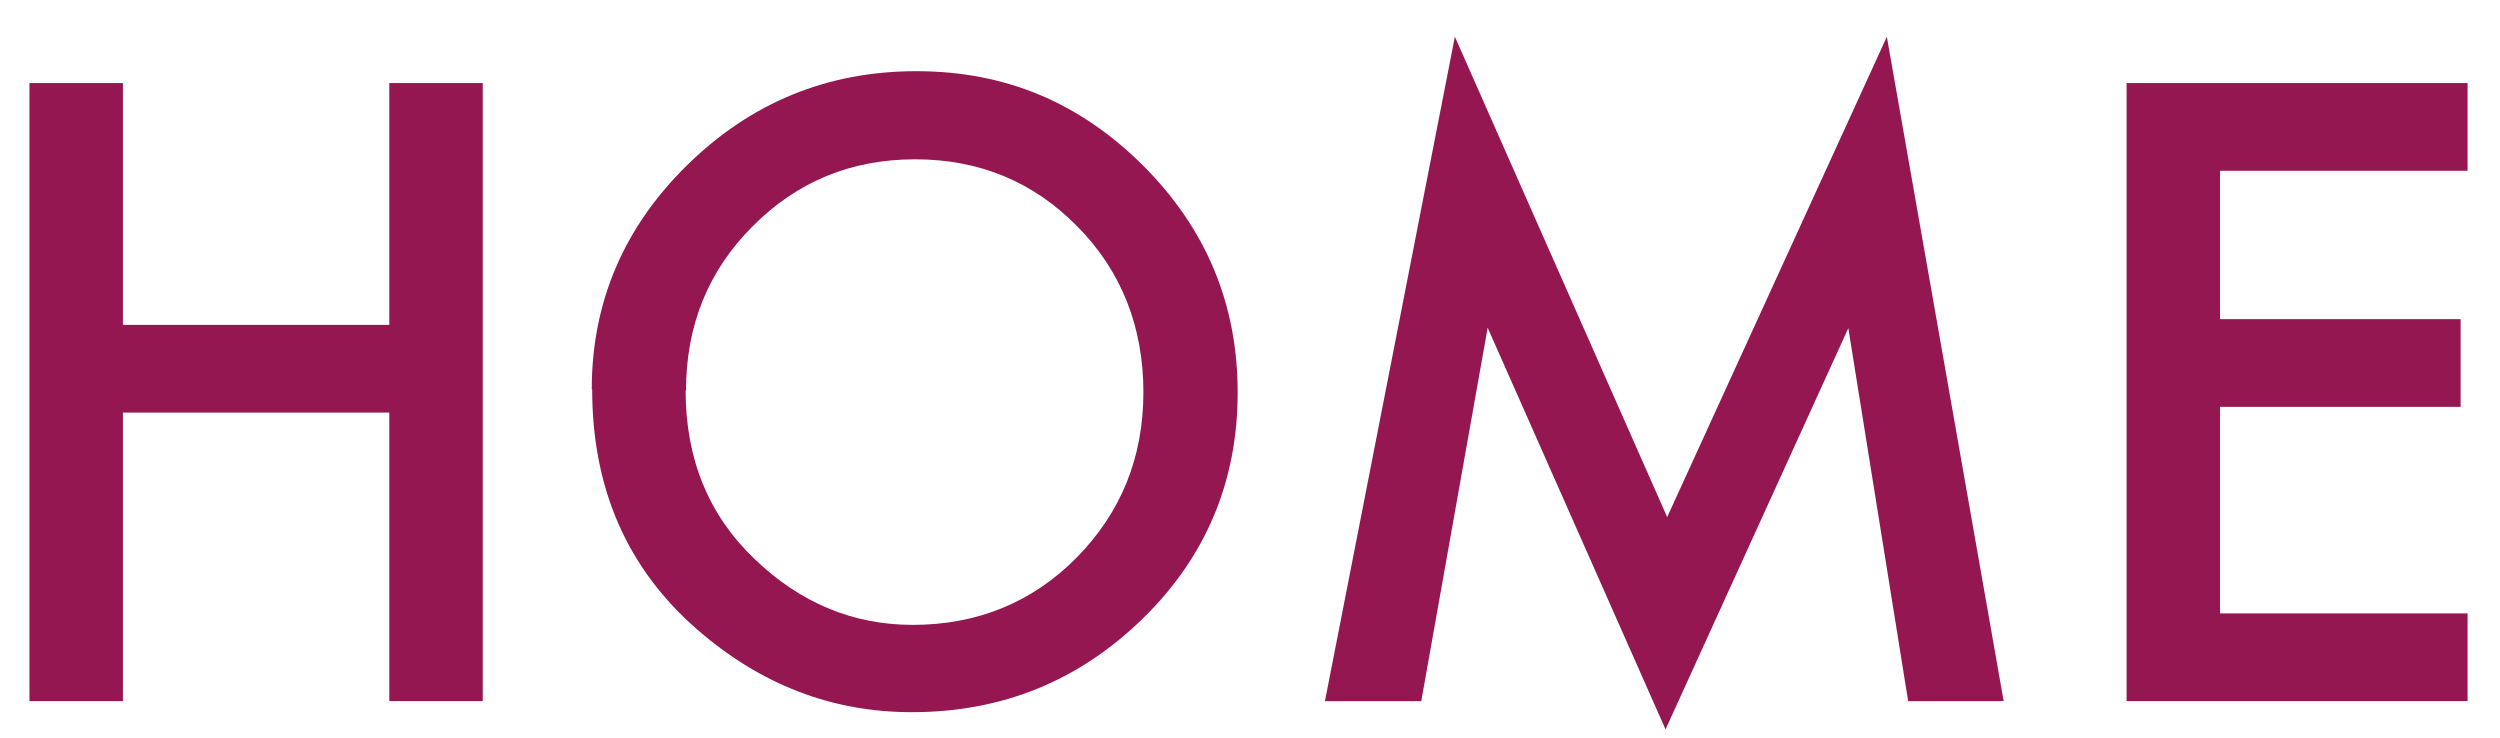
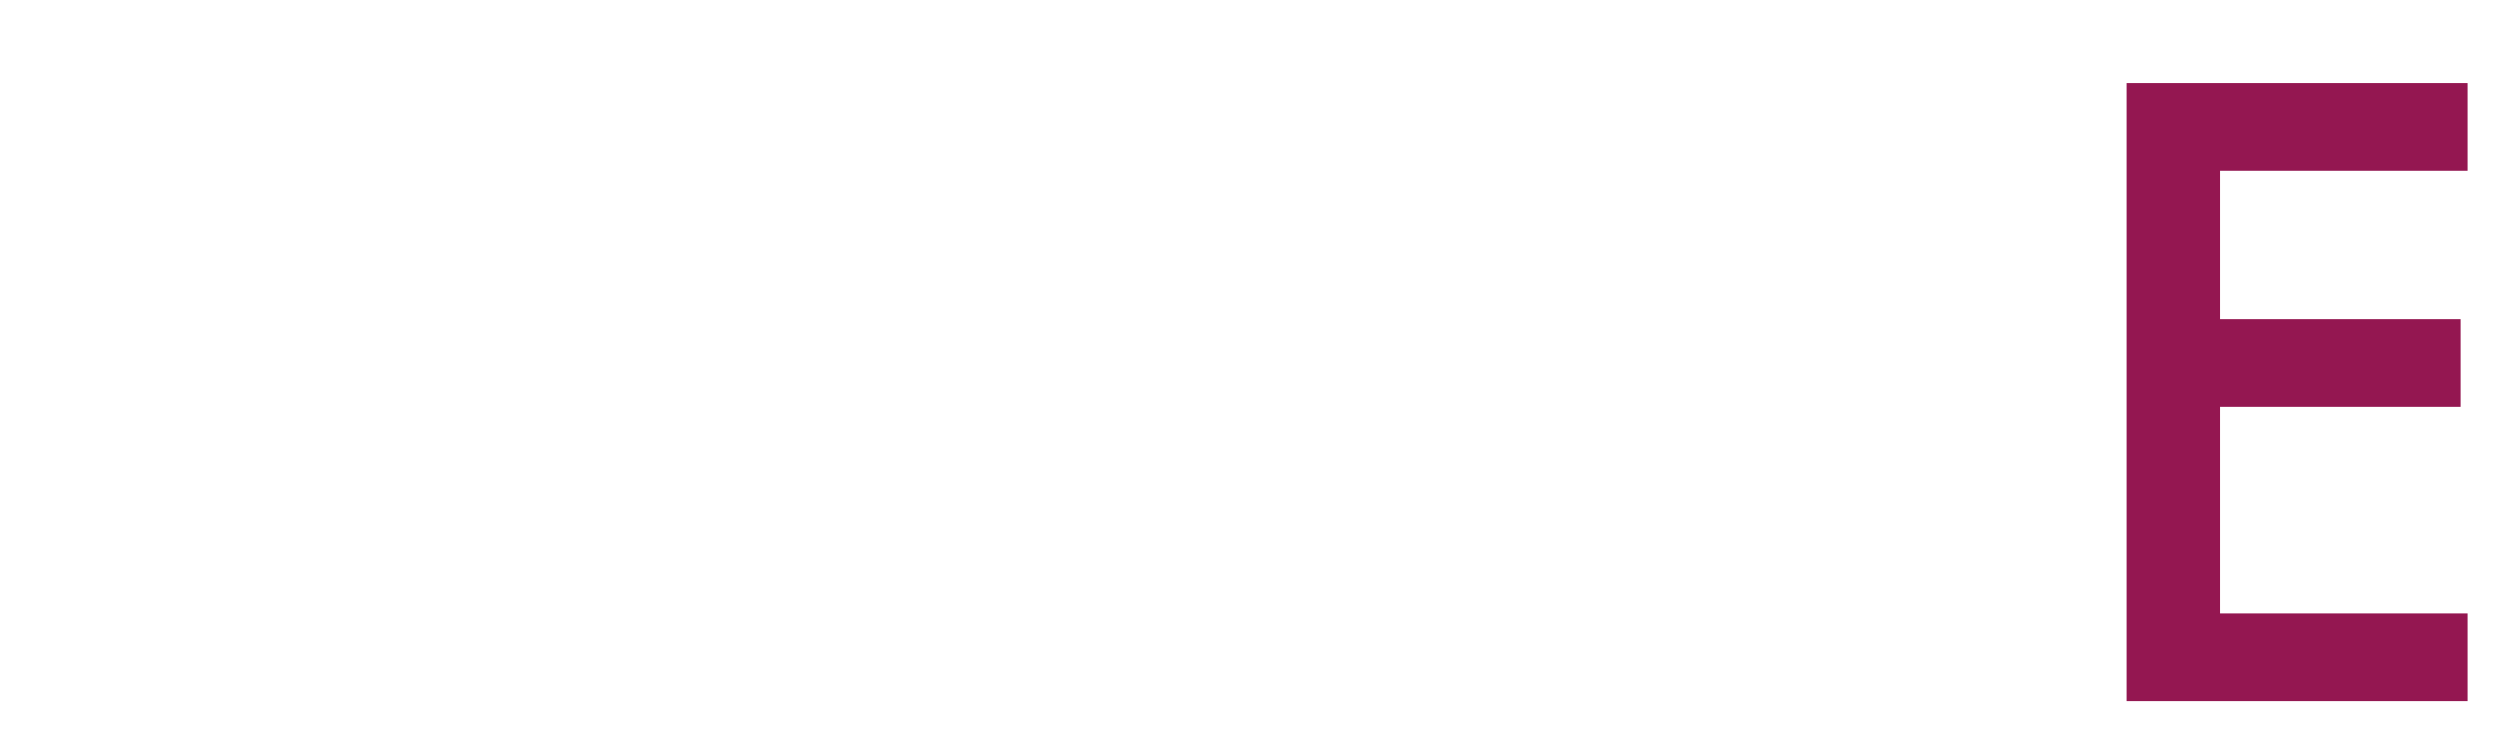
<svg xmlns="http://www.w3.org/2000/svg" width="61" height="18" viewBox="0 0 61 18" fill="none">
-   <path d="M2.999 7.927H9.499V2.027H11.779V17.107H9.499V10.067H2.999V17.107H0.719V2.027H2.999V7.927Z" fill="#941751" />
-   <path d="M14.439 9.497C14.439 7.377 15.219 5.547 16.769 4.027C18.319 2.507 20.179 1.737 22.359 1.737C24.539 1.737 26.349 2.507 27.889 4.037C29.429 5.577 30.199 7.417 30.199 9.577C30.199 11.737 29.429 13.587 27.879 15.097C26.319 16.617 24.449 17.377 22.249 17.377C20.299 17.377 18.559 16.707 17.009 15.357C15.299 13.867 14.449 11.917 14.449 9.497H14.439ZM16.729 9.527C16.729 11.197 17.289 12.567 18.409 13.637C19.519 14.707 20.809 15.247 22.269 15.247C23.849 15.247 25.189 14.697 26.269 13.607C27.359 12.497 27.899 11.157 27.899 9.567C27.899 7.977 27.359 6.607 26.289 5.527C25.219 4.437 23.899 3.887 22.329 3.887C20.759 3.887 19.439 4.437 18.359 5.527C17.279 6.607 16.739 7.947 16.739 9.527H16.729Z" fill="#941751" />
-   <path d="M32.329 17.107L35.499 0.897L40.679 12.617L46.039 0.897L48.889 17.107H46.559L45.099 8.007L40.639 17.797L36.299 7.997L34.679 17.107H32.329Z" fill="#941751" />
  <path d="M60.209 4.167H54.169V7.787H60.039V9.927H54.169V14.967H60.209V17.107H51.889V2.027H60.209V4.167Z" fill="#941751" />
</svg>